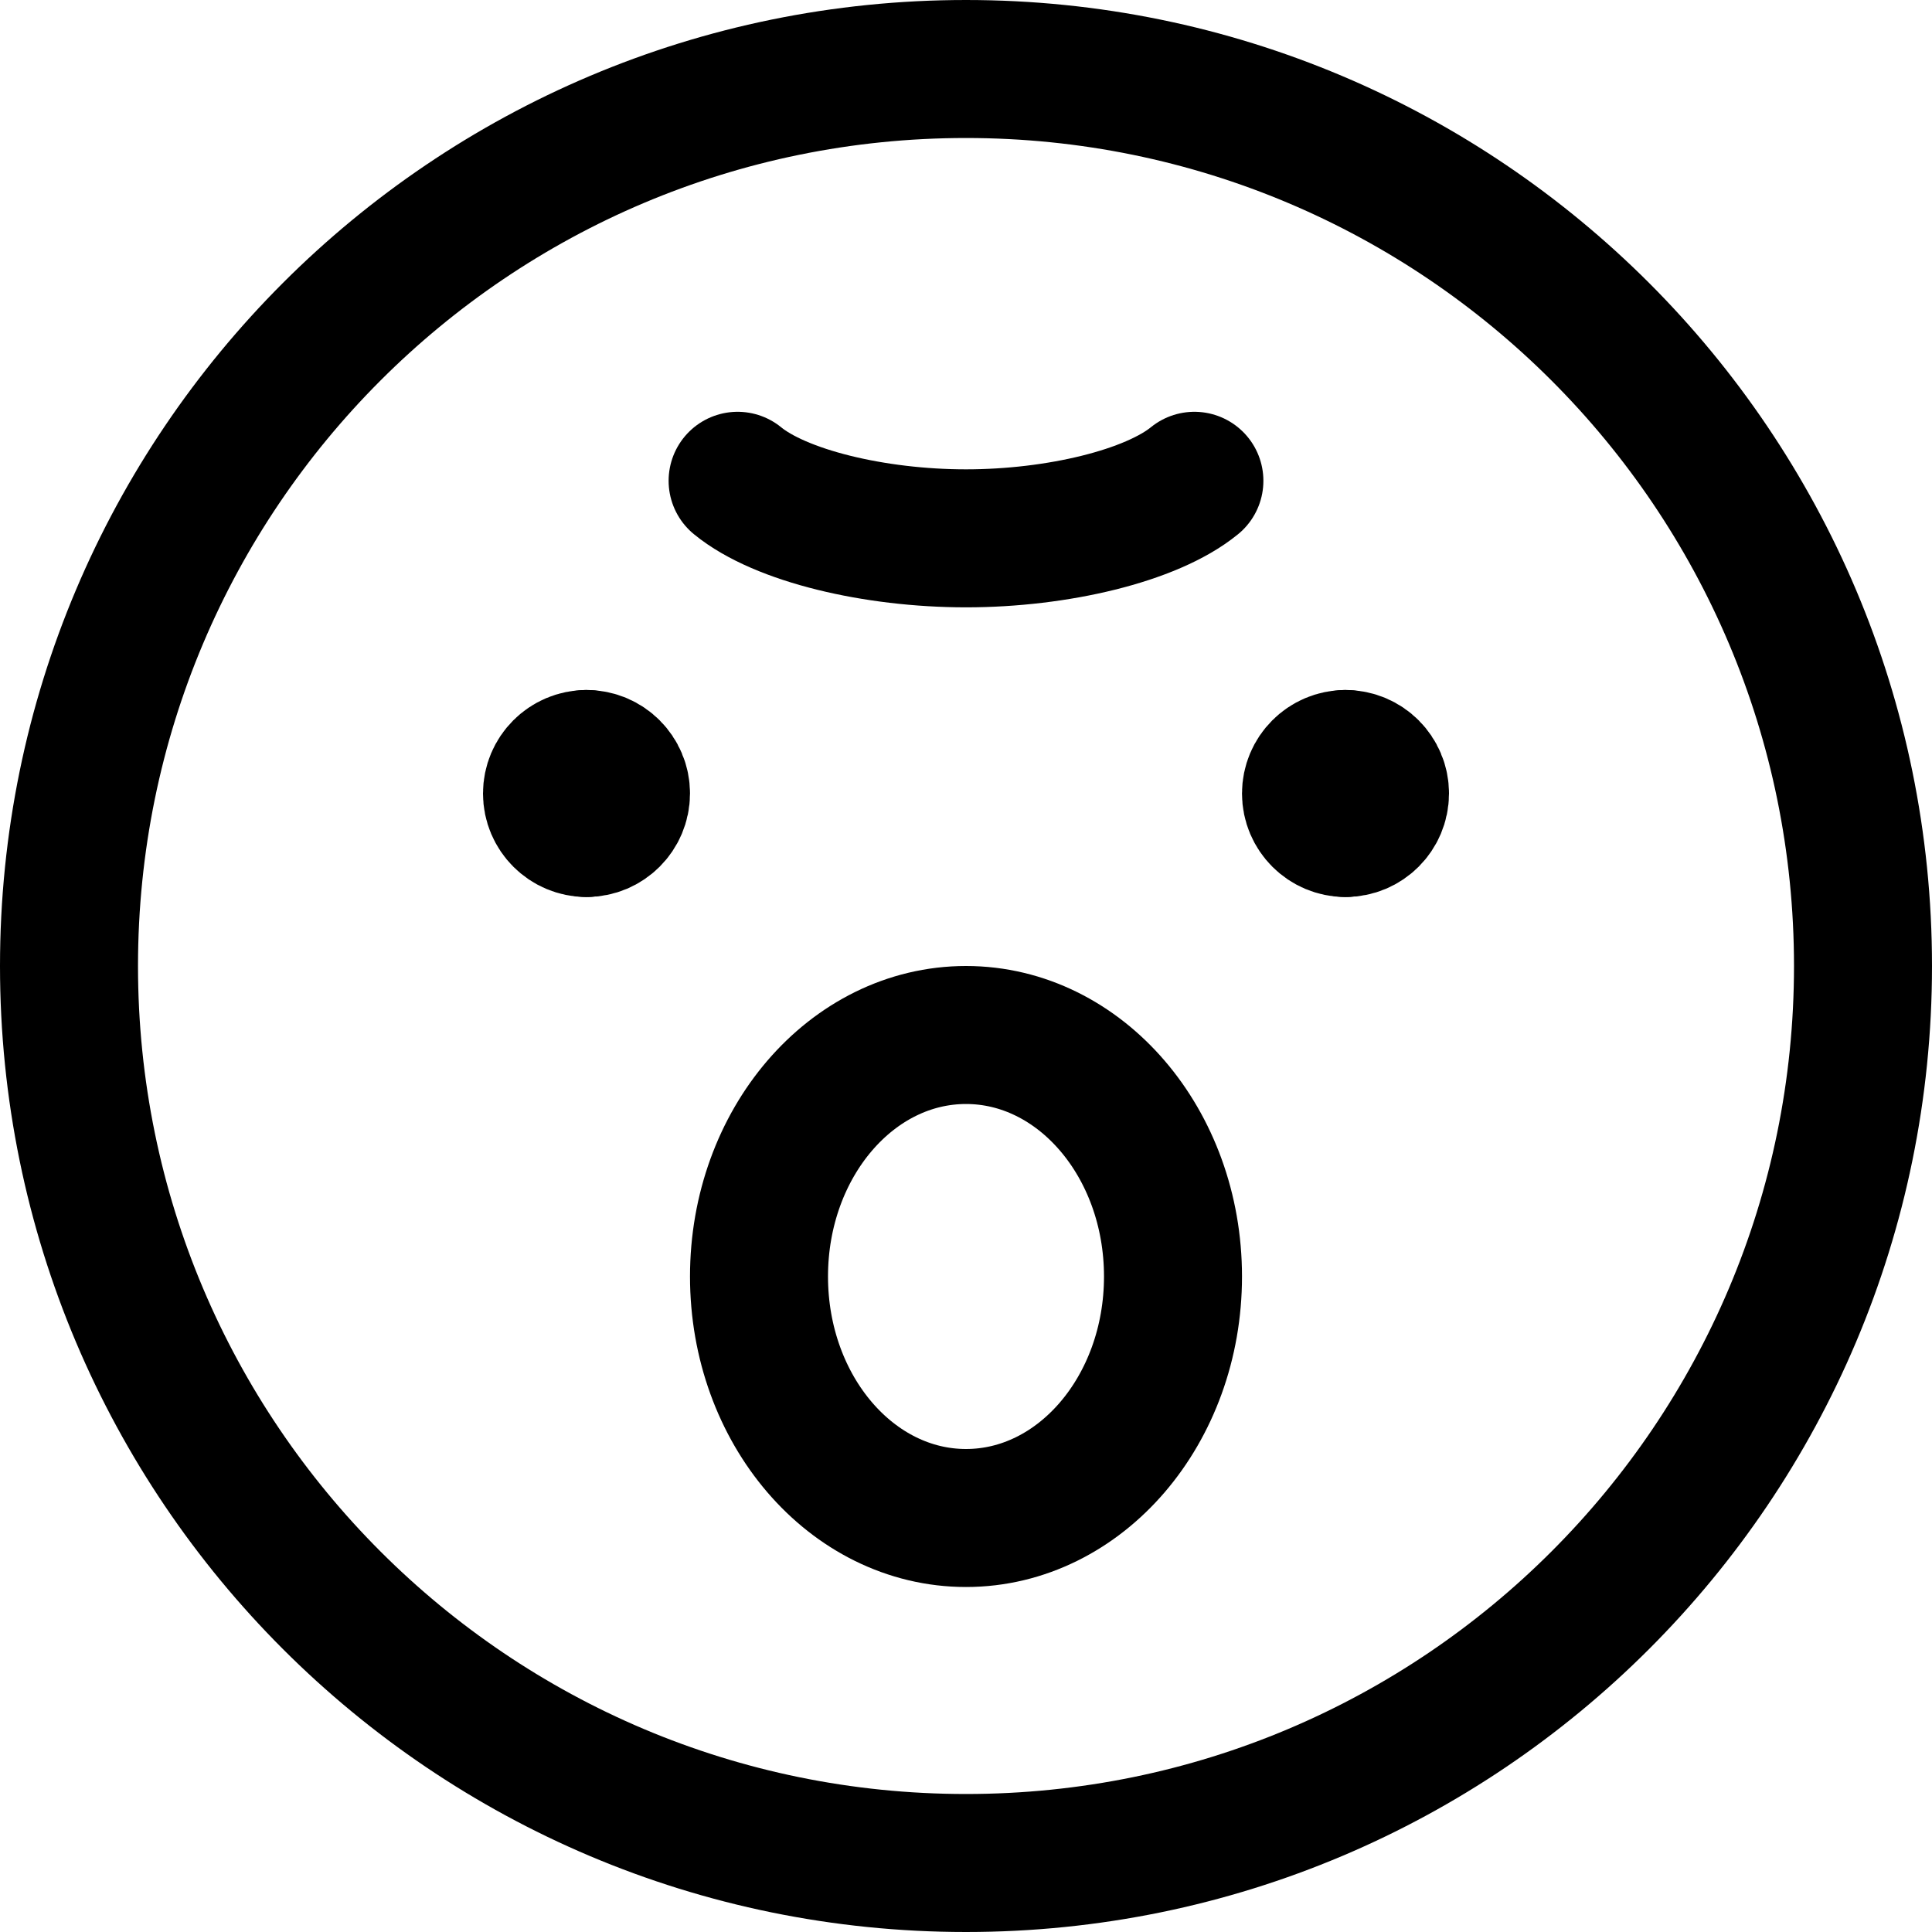
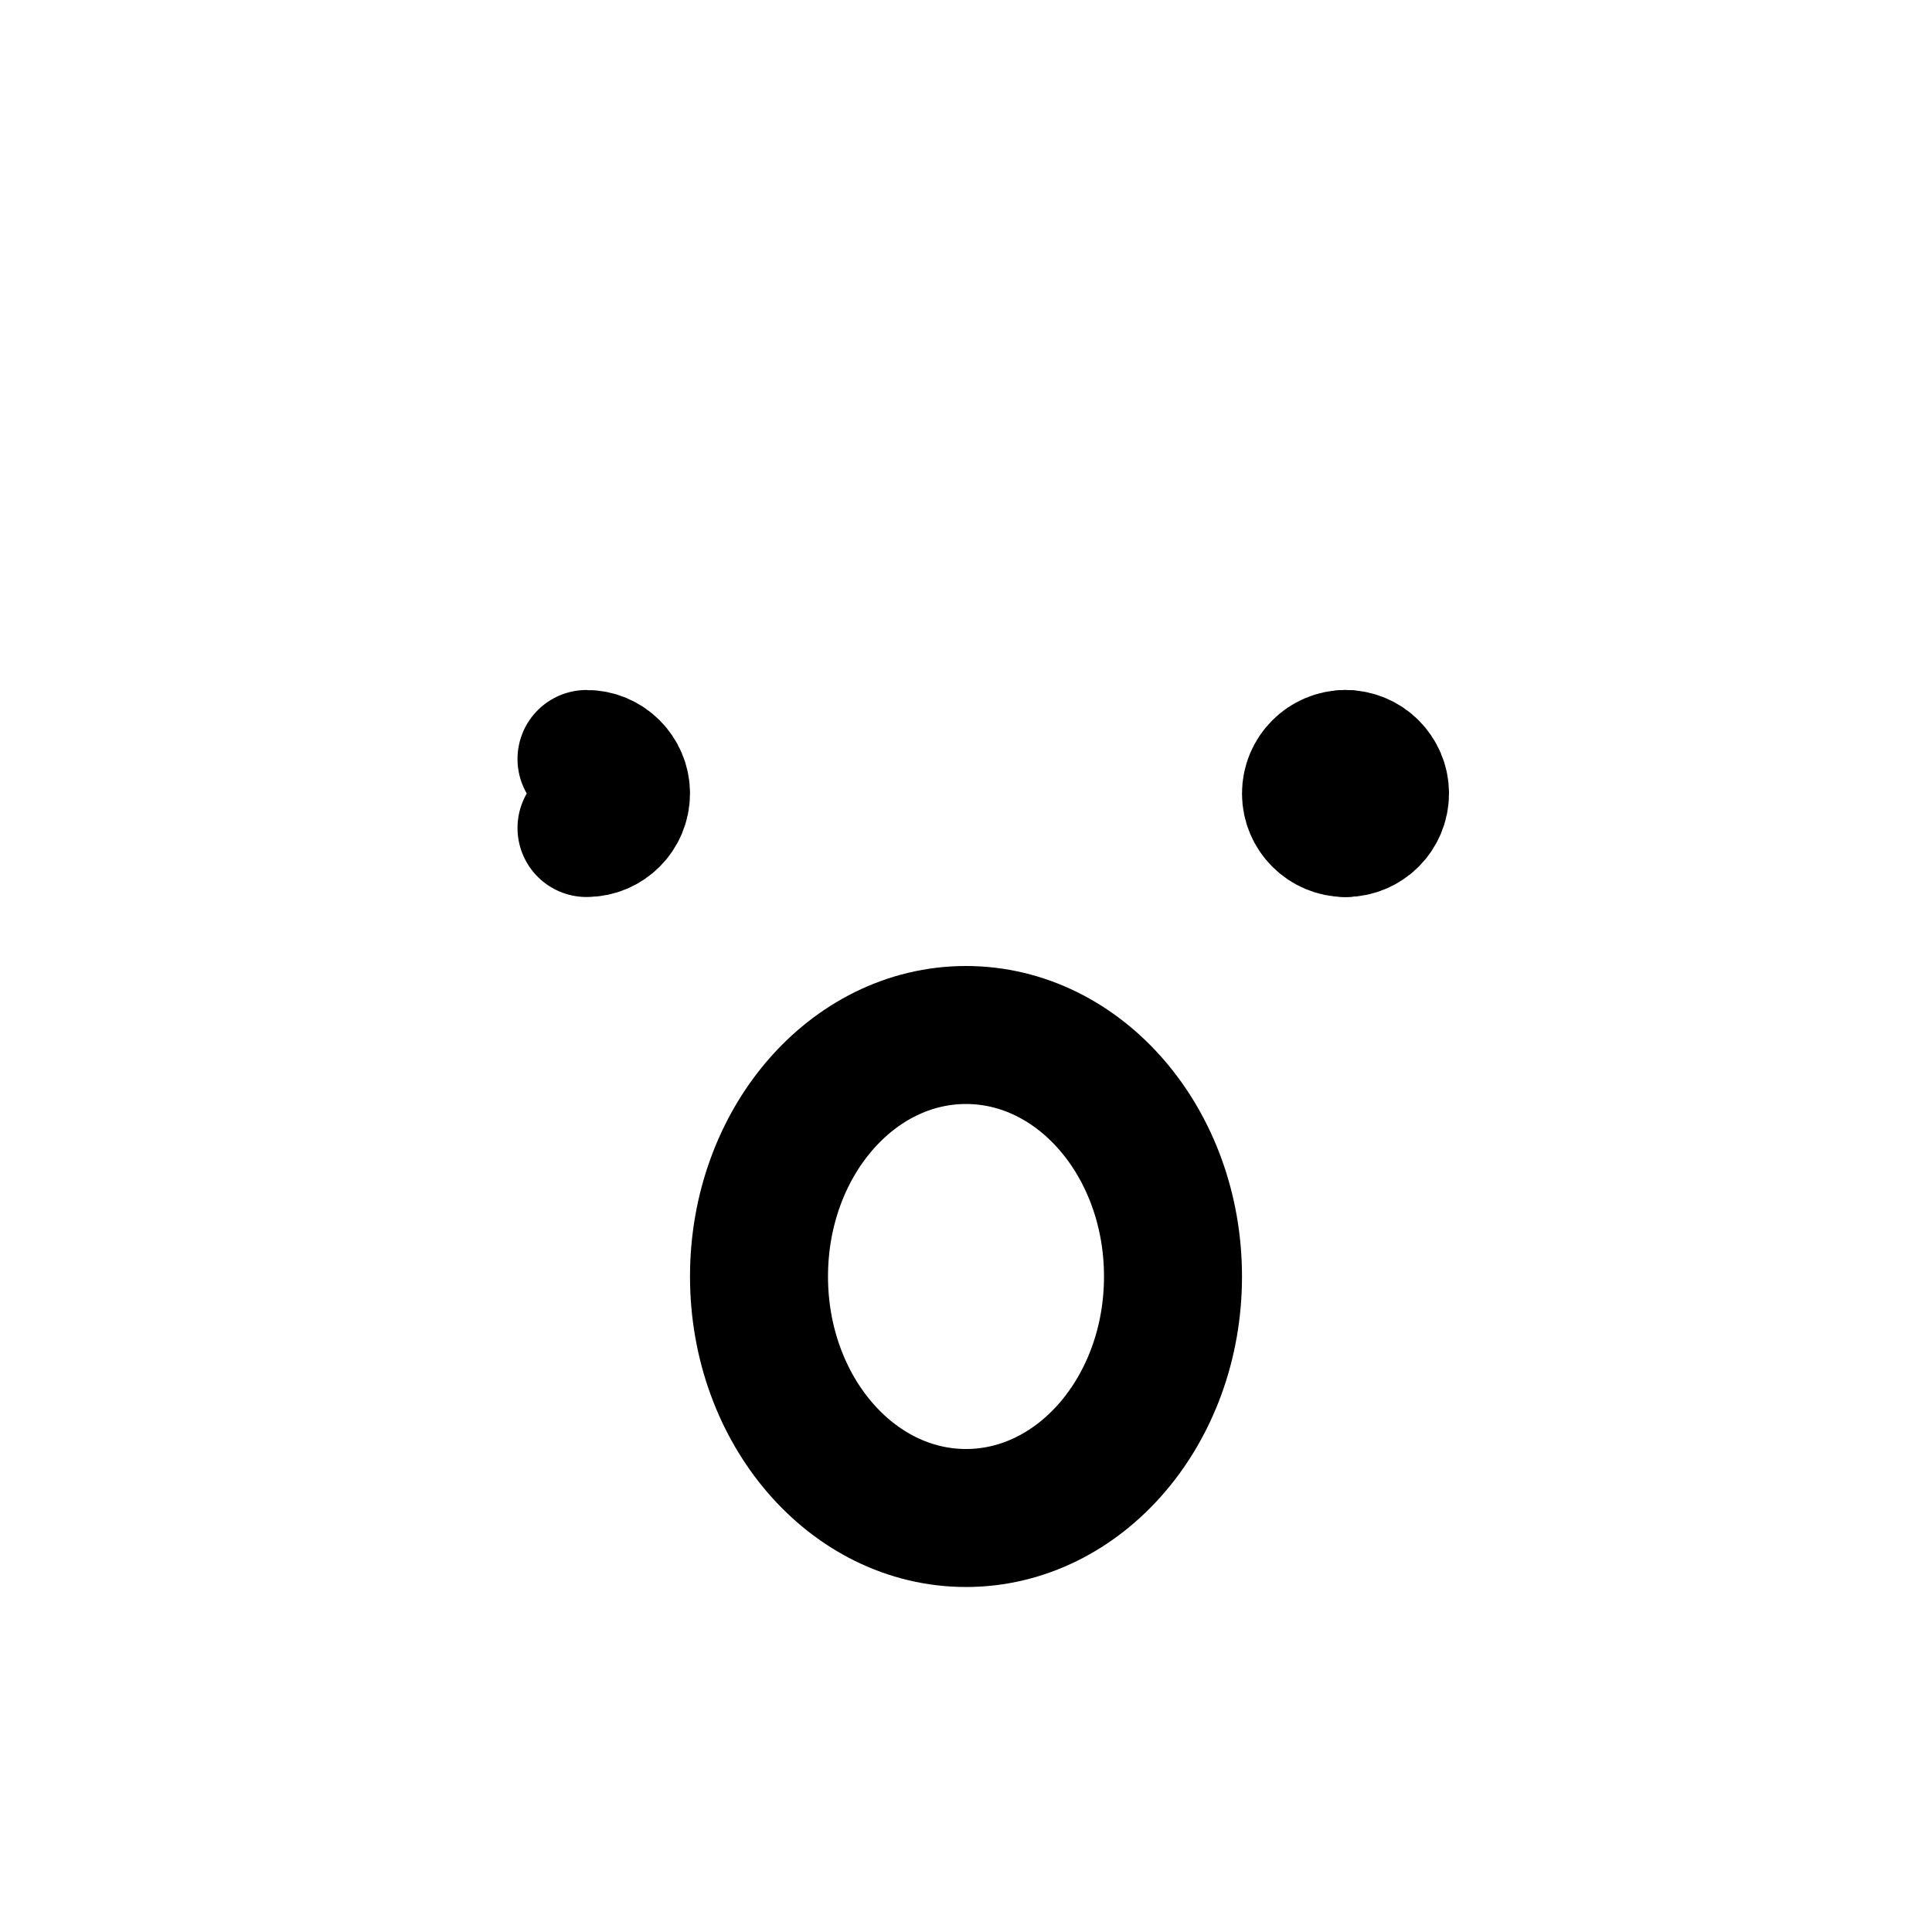
<svg xmlns="http://www.w3.org/2000/svg" fill="none" viewBox="0 0 14 14" id="Smiley-Angry--Streamline-Core">
  <desc>Smiley Angry Streamline Icon: https://streamlinehq.com</desc>
  <g id="smiley-angry">
    <path id="Vector" stroke="#000000" stroke-linecap="round" stroke-linejoin="round" d="M7 11c0.828 0 1.5 -0.783 1.5 -1.75S7.828 7.5 7 7.5s-1.5 0.783 -1.5 1.75S6.172 11 7 11Z" stroke-width="1" />
-     <path id="Vector_2" stroke="#000000" stroke-linecap="round" stroke-linejoin="round" d="M7 13.5c3.59 0 6.5 -2.91 6.5 -6.5C13.5 3.41 10.59 0.5 7 0.5 3.41 0.5 0.5 3.41 0.5 7c0 3.59 2.91 6.5 6.5 6.5Z" stroke-width="1" />
    <g id="Group 623">
-       <path id="Vector_3" stroke="#000000" stroke-linecap="round" stroke-linejoin="round" d="M4.25 6C4.112 6 4 5.888 4 5.75s0.112 -0.25 0.25 -0.25" stroke-width="1" />
      <path id="Vector_4" stroke="#000000" stroke-linecap="round" stroke-linejoin="round" d="M4.25 6c0.138 0 0.25 -0.112 0.25 -0.25s-0.112 -0.25 -0.25 -0.25" stroke-width="1" />
    </g>
    <g id="Group 624">
      <path id="Vector_5" stroke="#000000" stroke-linecap="round" stroke-linejoin="round" d="M9.75 6c-0.138 0 -0.25 -0.112 -0.25 -0.25s0.112 -0.25 0.25 -0.25" stroke-width="1" />
      <path id="Vector_6" stroke="#000000" stroke-linecap="round" stroke-linejoin="round" d="M9.75 6c0.138 0 0.25 -0.112 0.25 -0.25s-0.112 -0.25 -0.25 -0.25" stroke-width="1" />
    </g>
-     <path id="Vector 559" stroke="#000000" stroke-linecap="round" stroke-linejoin="round" d="M5.345 3.484c0.31 0.254 0.993 0.417 1.655 0.417 0.662 0 1.344 -0.163 1.655 -0.417" stroke-width="1" />
  </g>
</svg>